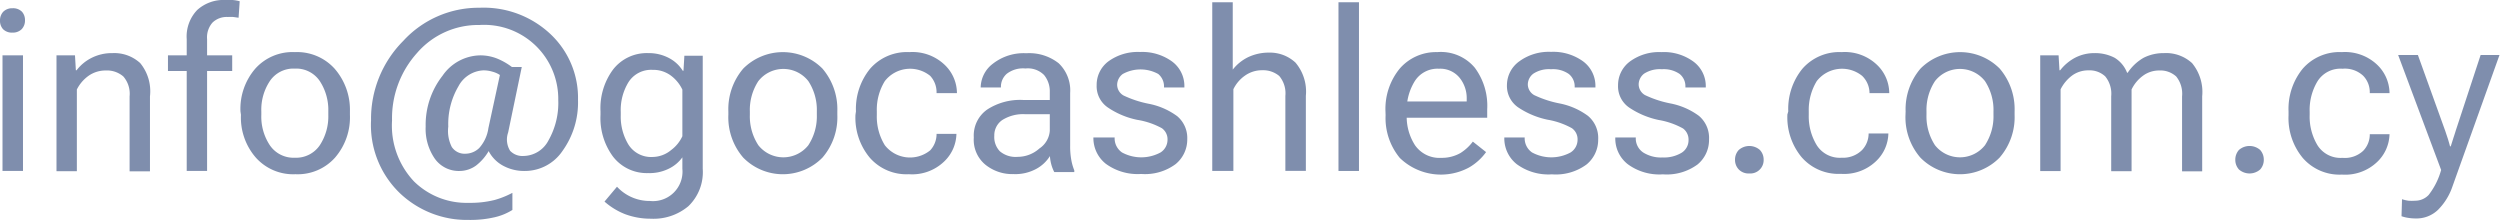
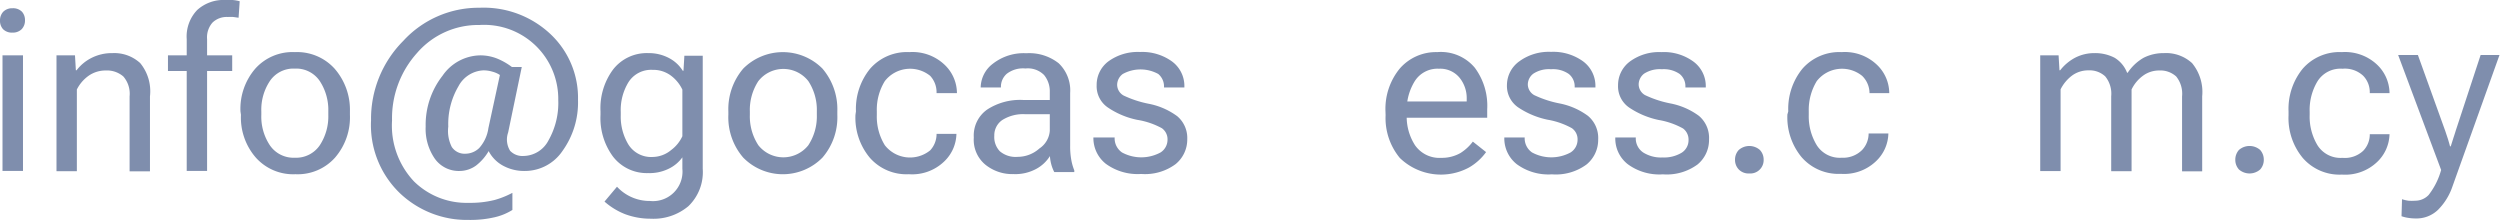
<svg xmlns="http://www.w3.org/2000/svg" id="Layer_1" data-name="Layer 1" viewBox="0 0 200.04 17.6">
  <defs>
    <style>.cls-1{opacity:0.5;}.cls-2{fill:#001e5b;}</style>
  </defs>
  <g class="cls-1">
    <path class="cls-2" d="M.26.94A1,1,0,0,1,1,.66a1,1,0,0,1,.76.28A1,1,0,0,1,2,1.63a1,1,0,0,1-.26.7A1,1,0,0,1,1,2.61a1,1,0,0,1-.76-.28A1,1,0,0,1,0,1.63,1,1,0,0,1,.26.94ZM.2,4.43H1.84v9.25H.2Z" />
    <path class="cls-2" d="M4.52,4.43H6l.07,1.19h.06a3.47,3.47,0,0,1,1.22-1A3.6,3.6,0,0,1,9,4.25a3.07,3.07,0,0,1,2.22.8A3.55,3.55,0,0,1,12,7.71v6H10.37v-6a2.11,2.11,0,0,0-.5-1.59,2,2,0,0,0-1.41-.48,2.35,2.35,0,0,0-1.38.43,3,3,0,0,0-.93,1.09v6.54H4.52Z" />
    <path class="cls-2" d="M13.44,4.43h5.14V5.68H13.44Zm1.5-1.3A3.06,3.06,0,0,1,15.78.8,3.14,3.14,0,0,1,18.05,0a3.64,3.64,0,0,1,.57,0,3.27,3.27,0,0,1,.56.1l-.09,1.32-.41-.06a3.4,3.4,0,0,0-.45,0A1.63,1.63,0,0,0,17,1.81a1.79,1.79,0,0,0-.43,1.32V13.68H14.94Z" />
    <path class="cls-2" d="M19.24,8.91a4.92,4.92,0,0,1,1.19-3.42A4,4,0,0,1,23.6,4.17a4.05,4.05,0,0,1,3.17,1.32A5,5,0,0,1,28,8.91v.28a4.93,4.93,0,0,1-1.19,3.42,4,4,0,0,1-3.17,1.33,4,4,0,0,1-3.17-1.33,4.88,4.88,0,0,1-1.19-3.42Zm1.67.28a4.14,4.14,0,0,0,.68,2.43,2.29,2.29,0,0,0,2,1,2.29,2.29,0,0,0,2-1,4.21,4.21,0,0,0,.68-2.43V8.91a4.2,4.2,0,0,0-.68-2.42,2.27,2.27,0,0,0-2-1,2.27,2.27,0,0,0-2,1,4.13,4.13,0,0,0-.68,2.42Z" />
    <path class="cls-2" d="M35.41,6.06a3.73,3.73,0,0,1,3-1.63,3.61,3.61,0,0,1,1.45.29,5.32,5.32,0,0,1,1.1.64h.79L40.66,10.6a1.71,1.71,0,0,0,.16,1.47,1.36,1.36,0,0,0,1.07.41,2.29,2.29,0,0,0,2-1.25A6.09,6.09,0,0,0,44.67,8a5.93,5.93,0,0,0-6.3-6,6.46,6.46,0,0,0-5,2.24,7.8,7.8,0,0,0-2,5.4,6.51,6.51,0,0,0,1.76,4.88,6,6,0,0,0,4.39,1.71A7.89,7.89,0,0,0,39.58,16,7,7,0,0,0,41,15.43V16.8a4.64,4.64,0,0,1-1.45.59,8.68,8.68,0,0,1-2.07.21A7.8,7.8,0,0,1,32,15.46a7.55,7.55,0,0,1-2.31-5.83,8.83,8.83,0,0,1,2.57-6.35A8.18,8.18,0,0,1,38.37.62a7.8,7.8,0,0,1,5.7,2.13A7,7,0,0,1,46.25,8,6.64,6.64,0,0,1,45,12.09a3.63,3.63,0,0,1-3,1.59,3.53,3.53,0,0,1-1.78-.44,2.81,2.81,0,0,1-1.12-1.15,4,4,0,0,1-1,1.15,2.25,2.25,0,0,1-1.32.44,2.35,2.35,0,0,1-2-1,4.19,4.19,0,0,1-.72-2.55A6.37,6.37,0,0,1,35.41,6.06Zm.74,5.7a1.23,1.23,0,0,0,1.08.54,1.61,1.61,0,0,0,1.11-.45,3,3,0,0,0,.74-1.6L40,6a2,2,0,0,0-.62-.27,2.42,2.42,0,0,0-.7-.1,2.38,2.38,0,0,0-2,1.28,5.94,5.94,0,0,0-.81,3.22A2.83,2.83,0,0,0,36.15,11.76Z" />
    <path class="cls-2" d="M49.37,14.94A3.55,3.55,0,0,0,52,16.08,2.36,2.36,0,0,0,54.6,13.5v-.91a2.88,2.88,0,0,1-1.09.91,3.47,3.47,0,0,1-1.65.35,3.41,3.41,0,0,1-2.81-1.32,5.19,5.19,0,0,1-1-3.34V8.91a5.19,5.19,0,0,1,1-3.34,3.41,3.41,0,0,1,2.81-1.32,3.45,3.45,0,0,1,1.7.41,2.83,2.83,0,0,1,1.07,1h.06l.07-1.2h1.47V13.5a3.78,3.78,0,0,1-1.15,3,4.33,4.33,0,0,1-3,1A5.82,5.82,0,0,1,50,17.13a5.53,5.53,0,0,1-1.63-1Zm.91-3.38a2.14,2.14,0,0,0,1.94,1A2.36,2.36,0,0,0,53.71,12a2.87,2.87,0,0,0,.89-1.1V7.17a3,3,0,0,0-.89-1.1,2.35,2.35,0,0,0-1.49-.48,2.14,2.14,0,0,0-1.94,1,4.27,4.27,0,0,0-.61,2.36v.28A4.31,4.31,0,0,0,50.28,11.56Z" />
    <path class="cls-2" d="M58.28,8.91a5,5,0,0,1,1.19-3.42,4.47,4.47,0,0,1,6.34,0A5,5,0,0,1,67,8.91v.28a4.93,4.93,0,0,1-1.19,3.42,4.44,4.44,0,0,1-6.34,0,4.93,4.93,0,0,1-1.19-3.42ZM60,9.19a4.21,4.21,0,0,0,.68,2.43,2.55,2.55,0,0,0,4,0,4.21,4.21,0,0,0,.68-2.43V8.91a4.2,4.2,0,0,0-.68-2.42,2.54,2.54,0,0,0-4,0A4.2,4.2,0,0,0,60,8.91Z" />
    <path class="cls-2" d="M68.49,8.91a5.08,5.08,0,0,1,1.14-3.42,3.91,3.91,0,0,1,3.13-1.32,3.73,3.73,0,0,1,2.81,1,3.15,3.15,0,0,1,1,2.23v.05H74.94V7.39a1.92,1.92,0,0,0-.51-1.32,2.56,2.56,0,0,0-3.63.42,4.35,4.35,0,0,0-.64,2.42v.28a4.36,4.36,0,0,0,.64,2.43,2.56,2.56,0,0,0,3.63.41,1.92,1.92,0,0,0,.51-1.32v0h1.59v0a3.14,3.14,0,0,1-1,2.23,3.69,3.69,0,0,1-2.81,1,3.89,3.89,0,0,1-3.13-1.33,5,5,0,0,1-1.14-3.42Z" />
    <path class="cls-2" d="M79,8.76A4.83,4.83,0,0,1,81.88,8H84V7.35A2.05,2.05,0,0,0,83.54,6a1.83,1.83,0,0,0-1.49-.52,2.12,2.12,0,0,0-1.5.43,1.38,1.38,0,0,0-.46,1V7H78.47v0a2.43,2.43,0,0,1,1-1.92,4,4,0,0,1,2.65-.82,3.81,3.81,0,0,1,2.59.8,3,3,0,0,1,.92,2.38v4.22a6,6,0,0,0,.08,1.07,4.18,4.18,0,0,0,.25.9v.14H84.36a3,3,0,0,1-.23-.58,3.31,3.31,0,0,1-.12-.7,2.92,2.92,0,0,1-1.05,1,3.52,3.52,0,0,1-1.87.44,3.42,3.42,0,0,1-2.24-.75A2.58,2.58,0,0,1,77.92,11,2.53,2.53,0,0,1,79,8.76Zm1,3.34a1.94,1.94,0,0,0,1.42.45,2.61,2.61,0,0,0,1.75-.67A1.86,1.86,0,0,0,84,10.47V9.14H82.05a3.11,3.11,0,0,0-1.86.47,1.48,1.48,0,0,0-.63,1.25A1.64,1.64,0,0,0,80,12.1Z" />
    <path class="cls-2" d="M89.19,11V11a1.37,1.37,0,0,0,.59,1.2,3.24,3.24,0,0,0,3.08,0,1.2,1.2,0,0,0,.56-1,1.09,1.09,0,0,0-.45-.94A6.12,6.12,0,0,0,91,9.59a6.53,6.53,0,0,1-2.37-1,2.06,2.06,0,0,1-.88-1.78,2.34,2.34,0,0,1,.94-1.9,4,4,0,0,1,2.53-.75,4.07,4.07,0,0,1,2.55.75,2.44,2.44,0,0,1,1,2V7H93.14V6.92a1.29,1.29,0,0,0-.46-1,2.95,2.95,0,0,0-2.84,0,1.09,1.09,0,0,0-.45.88,1,1,0,0,0,.51.84,8.46,8.46,0,0,0,2,.66,5.65,5.65,0,0,1,2.3,1A2.28,2.28,0,0,1,95,11.13a2.54,2.54,0,0,1-.93,2,4.11,4.11,0,0,1-2.76.79,4.31,4.31,0,0,1-2.82-.81,2.62,2.62,0,0,1-1-2.13V11Z" />
-     <path class="cls-2" d="M97,.18h1.64V5.57a3.51,3.51,0,0,1,1.24-1,3.84,3.84,0,0,1,1.66-.36,3,3,0,0,1,2.12.8,3.59,3.59,0,0,1,.83,2.66v6h-1.64v-6a2.15,2.15,0,0,0-.49-1.59A2,2,0,0,0,101,5.62a2.35,2.35,0,0,0-1.38.43,2.81,2.81,0,0,0-.93,1.09v6.54H97Z" />
-     <path class="cls-2" d="M107.1.18h1.64v13.5H107.1Z" />
    <path class="cls-2" d="M110.86,8.91A5.08,5.08,0,0,1,112,5.49a3.84,3.84,0,0,1,3-1.32A3.54,3.54,0,0,1,118,5.41a5.09,5.09,0,0,1,1,3.34v.67h-7.11V8.12h5.47V7.91a2.59,2.59,0,0,0-.58-1.7,2,2,0,0,0-1.64-.71,2.15,2.15,0,0,0-1.94,1,4.35,4.35,0,0,0-.64,2.42v.28a4.21,4.21,0,0,0,.67,2.43,2.38,2.38,0,0,0,2.1,1,3,3,0,0,0,1.52-.38,3.64,3.64,0,0,0,1-.92l1.06.84a4.35,4.35,0,0,1-1.36,1.23,4.73,4.73,0,0,1-5.54-.76,5,5,0,0,1-1.14-3.42Z" />
    <path class="cls-2" d="M122,11V11a1.37,1.37,0,0,0,.59,1.2,3.24,3.24,0,0,0,3.08,0,1.2,1.2,0,0,0,.56-1,1.09,1.09,0,0,0-.45-.94,6.12,6.12,0,0,0-1.94-.68,6.66,6.66,0,0,1-2.38-1,2.08,2.08,0,0,1-.88-1.78,2.35,2.35,0,0,1,1-1.9,4,4,0,0,1,2.53-.75,4.07,4.07,0,0,1,2.55.75,2.44,2.44,0,0,1,1,2V7H126V6.92a1.27,1.27,0,0,0-.47-1,2.21,2.21,0,0,0-1.42-.38,2.28,2.28,0,0,0-1.41.35,1.09,1.09,0,0,0-.45.88,1,1,0,0,0,.51.84,8.46,8.46,0,0,0,2,.66,5.65,5.65,0,0,1,2.3,1,2.3,2.3,0,0,1,.82,1.89,2.54,2.54,0,0,1-.93,2,4.14,4.14,0,0,1-2.77.79,4.28,4.28,0,0,1-2.81-.81,2.62,2.62,0,0,1-1-2.13V11Z" />
    <path class="cls-2" d="M130.89,11V11a1.35,1.35,0,0,0,.59,1.2,2.68,2.68,0,0,0,1.55.4,2.73,2.73,0,0,0,1.53-.38,1.18,1.18,0,0,0,.55-1,1.11,1.11,0,0,0-.44-.94,6.1,6.1,0,0,0-1.95-.68,6.69,6.69,0,0,1-2.37-1,2.06,2.06,0,0,1-.88-1.78,2.35,2.35,0,0,1,.95-1.9,3.94,3.94,0,0,1,2.52-.75,4,4,0,0,1,2.55.75,2.43,2.43,0,0,1,1,2V7h-1.63V6.92a1.26,1.26,0,0,0-.46-1,2.24,2.24,0,0,0-1.43-.38,2.32,2.32,0,0,0-1.41.35,1.1,1.1,0,0,0-.44.88,1,1,0,0,0,.51.84,8.51,8.51,0,0,0,2,.66,5.64,5.64,0,0,1,2.31,1,2.3,2.3,0,0,1,.81,1.89,2.53,2.53,0,0,1-.92,2,4.16,4.16,0,0,1-2.77.79,4.26,4.26,0,0,1-2.81-.81,2.6,2.6,0,0,1-1-2.13V11Z" />
    <path class="cls-2" d="M139.13,12a1.28,1.28,0,0,1,1.69,0,1.12,1.12,0,0,1,.3.78,1.07,1.07,0,0,1-1.15,1.1,1.09,1.09,0,0,1-.84-.32,1.1,1.1,0,0,1-.3-.78A1.12,1.12,0,0,1,139.13,12Z" />
    <path class="cls-2" d="M143.09,8.91a5.08,5.08,0,0,1,1.14-3.42,3.93,3.93,0,0,1,3.14-1.32,3.72,3.72,0,0,1,2.8,1,3.15,3.15,0,0,1,1,2.23v.05h-1.58V7.39A1.93,1.93,0,0,0,149,6.07a2.56,2.56,0,0,0-3.63.42,4.43,4.43,0,0,0-.64,2.42v.28a4.44,4.44,0,0,0,.64,2.43,2.18,2.18,0,0,0,2,1A2.15,2.15,0,0,0,149,12a1.93,1.93,0,0,0,.52-1.32v0h1.58v0a3.14,3.14,0,0,1-1,2.23,3.69,3.69,0,0,1-2.8,1,3.91,3.91,0,0,1-3.14-1.33,5,5,0,0,1-1.14-3.42Z" />
-     <path class="cls-2" d="M152.48,8.91a5,5,0,0,1,1.19-3.42,4.47,4.47,0,0,1,6.34,0,5,5,0,0,1,1.19,3.42v.28A4.93,4.93,0,0,1,160,12.61a4.44,4.44,0,0,1-6.34,0,4.93,4.93,0,0,1-1.19-3.42Zm1.67.28a4.21,4.21,0,0,0,.68,2.43,2.55,2.55,0,0,0,4,0,4.21,4.21,0,0,0,.68-2.43V8.91a4.2,4.2,0,0,0-.68-2.42,2.54,2.54,0,0,0-4,0,4.2,4.2,0,0,0-.68,2.42Z" />
    <path class="cls-2" d="M163.25,4.43h1.47l.07,1.19h.06a3.7,3.7,0,0,1,1.19-1,3.32,3.32,0,0,1,1.55-.37,3.39,3.39,0,0,1,1.61.37,2.41,2.41,0,0,1,1,1.2h.05a3.79,3.79,0,0,1,1.28-1.2,3.52,3.52,0,0,1,1.62-.37,3.08,3.08,0,0,1,2.25.8,3.63,3.63,0,0,1,.81,2.66v6H174.6v-6a2.19,2.19,0,0,0-.47-1.59,1.87,1.87,0,0,0-1.35-.48,2.17,2.17,0,0,0-1.32.43,2.92,2.92,0,0,0-.9,1.09v6.54h-1.63v-6a2.19,2.19,0,0,0-.48-1.59,1.84,1.84,0,0,0-1.34-.48,2.18,2.18,0,0,0-1.33.43,3.12,3.12,0,0,0-.9,1.09v6.54h-1.63Z" />
    <path class="cls-2" d="M179.15,12a1.29,1.29,0,0,1,1.7,0,1.16,1.16,0,0,1,.29.78,1.14,1.14,0,0,1-.29.78,1.29,1.29,0,0,1-1.7,0,1.14,1.14,0,0,1-.29-.78A1.16,1.16,0,0,1,179.15,12Z" />
    <path class="cls-2" d="M183.12,8.91a5.08,5.08,0,0,1,1.14-3.42,3.91,3.91,0,0,1,3.13-1.32,3.74,3.74,0,0,1,2.81,1,3.18,3.18,0,0,1,1,2.23v.05h-1.58V7.39a1.88,1.88,0,0,0-.52-1.32,2.14,2.14,0,0,0-1.66-.57,2.17,2.17,0,0,0-2,1,4.43,4.43,0,0,0-.63,2.42v.28a4.44,4.44,0,0,0,.63,2.43,2.18,2.18,0,0,0,2,1,2.14,2.14,0,0,0,1.66-.57,1.88,1.88,0,0,0,.52-1.32v0h1.58v0a3.17,3.17,0,0,1-1,2.23,3.71,3.71,0,0,1-2.81,1,3.89,3.89,0,0,1-3.13-1.33,5,5,0,0,1-1.14-3.42Z" />
    <path class="cls-2" d="M192.2,15.94a3.19,3.19,0,0,0,.51.12,3.44,3.44,0,0,0,.54,0,1.48,1.48,0,0,0,1.08-.46,5.71,5.71,0,0,0,1-2h0l-3.44-9.2h1.58l2.19,6.08.22.66c.06.21.12.4.16.57h.06q.08-.26.18-.57c.06-.2.14-.42.21-.66l2-6.08H200l-3.75,10.48a4.86,4.86,0,0,1-1.17,1.91,2.48,2.48,0,0,1-1.78.69,3.8,3.8,0,0,1-.62-.05,2.83,2.83,0,0,1-.52-.13Z" />
  </g>
</svg>